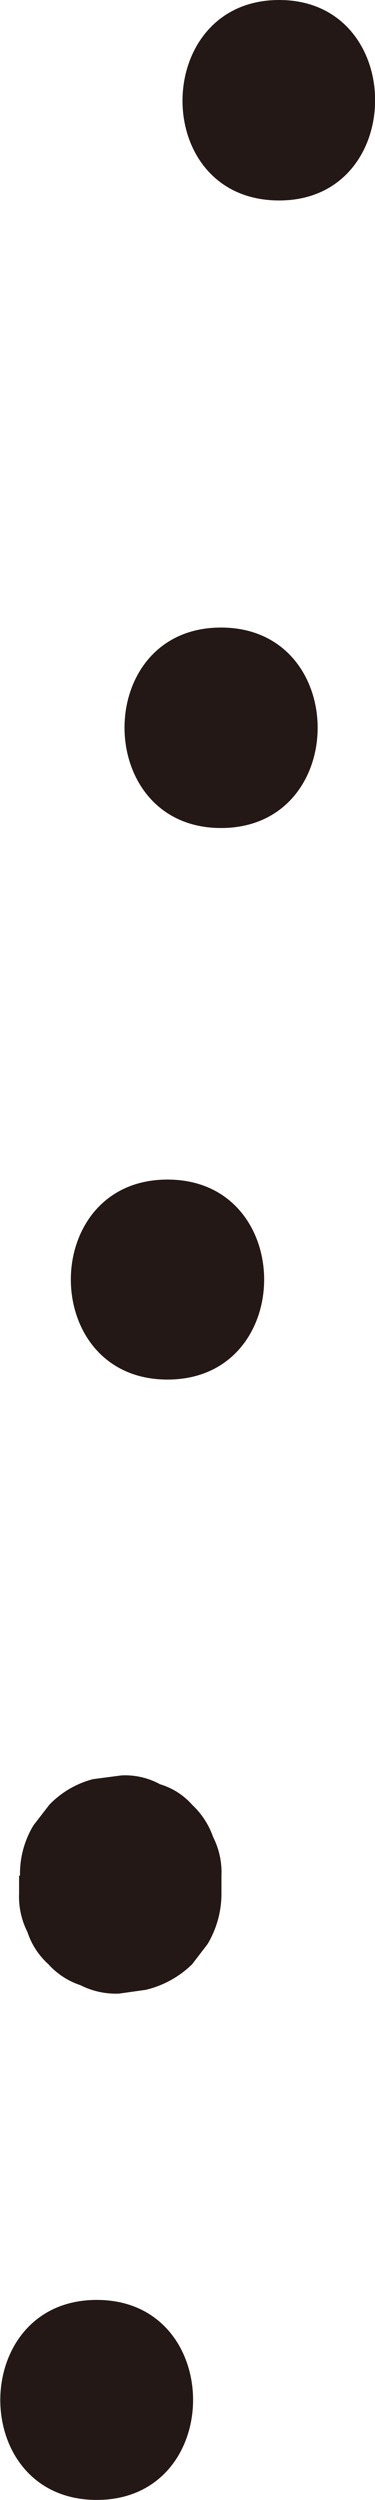
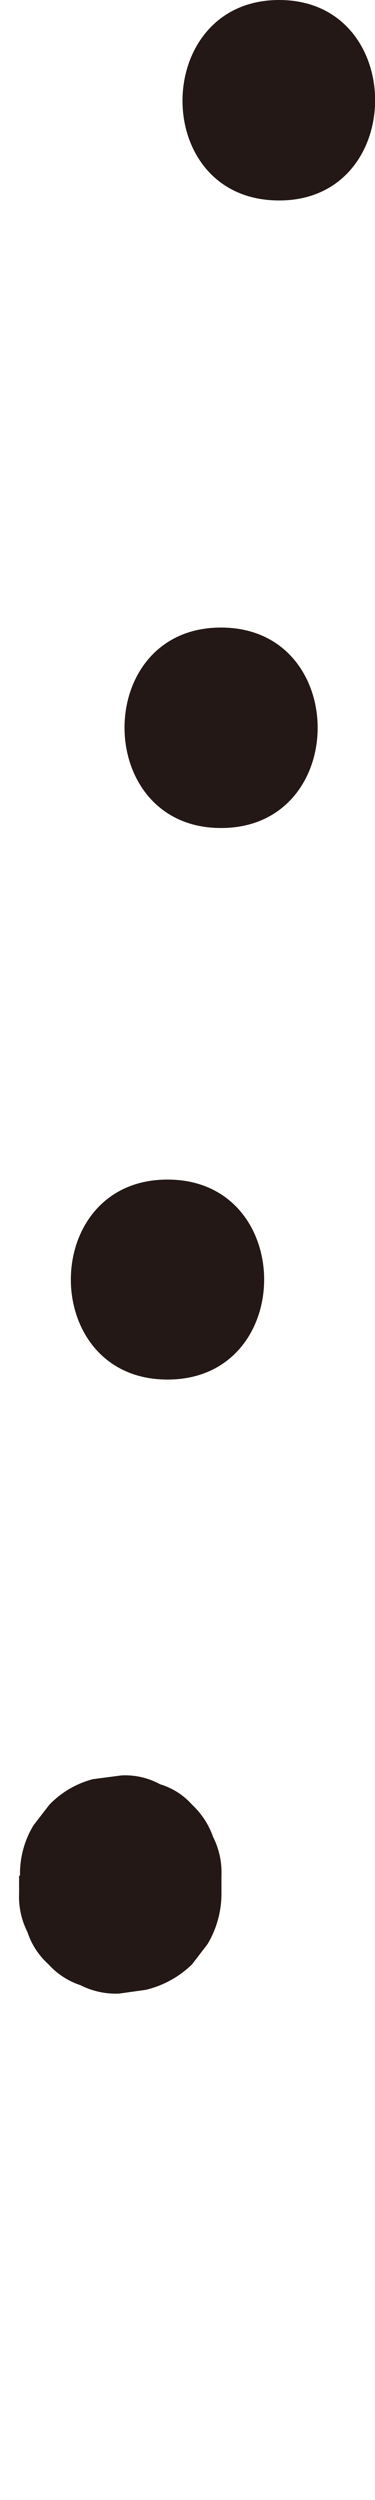
<svg xmlns="http://www.w3.org/2000/svg" viewBox="0 0 8.06 53.62">
  <defs>
    <style>.cls-1{fill:#231815;}</style>
  </defs>
  <g id="レイヤー_2" data-name="レイヤー 2">
    <g id="レイヤー_3" data-name="レイヤー 3">
      <path class="cls-1" d="M6,4.3C8.75,4.3,8.75,0,6,0S3.21,4.3,6,4.3Z" />
      <path class="cls-1" d="M4.75,17.76c2.77,0,2.77-4.3,0-4.3s-2.76,4.3,0,4.3Z" />
      <path class="cls-1" d="M3.6,29.59c2.77,0,2.77-4.29,0-4.29s-2.77,4.29,0,4.29Z" />
      <path class="cls-1" d="M.41,40.23l0,.38a1.68,1.68,0,0,0,.18.83,1.6,1.6,0,0,0,.45.69,1.6,1.6,0,0,0,.69.45,1.68,1.68,0,0,0,.83.18l.57-.08a2.13,2.13,0,0,0,1-.55l.33-.43a2.11,2.11,0,0,0,.3-1.09l0-.38a1.68,1.68,0,0,0-.18-.83,1.72,1.72,0,0,0-.45-.69,1.49,1.49,0,0,0-.69-.44,1.56,1.56,0,0,0-.83-.19L2,38.16a2,2,0,0,0-.94.55l-.34.44a2,2,0,0,0-.29,1.08Z" />
-       <path class="cls-1" d="M2.08,53.62c2.76,0,2.76-4.29,0-4.29s-2.77,4.29,0,4.29Z" />
    </g>
  </g>
</svg>